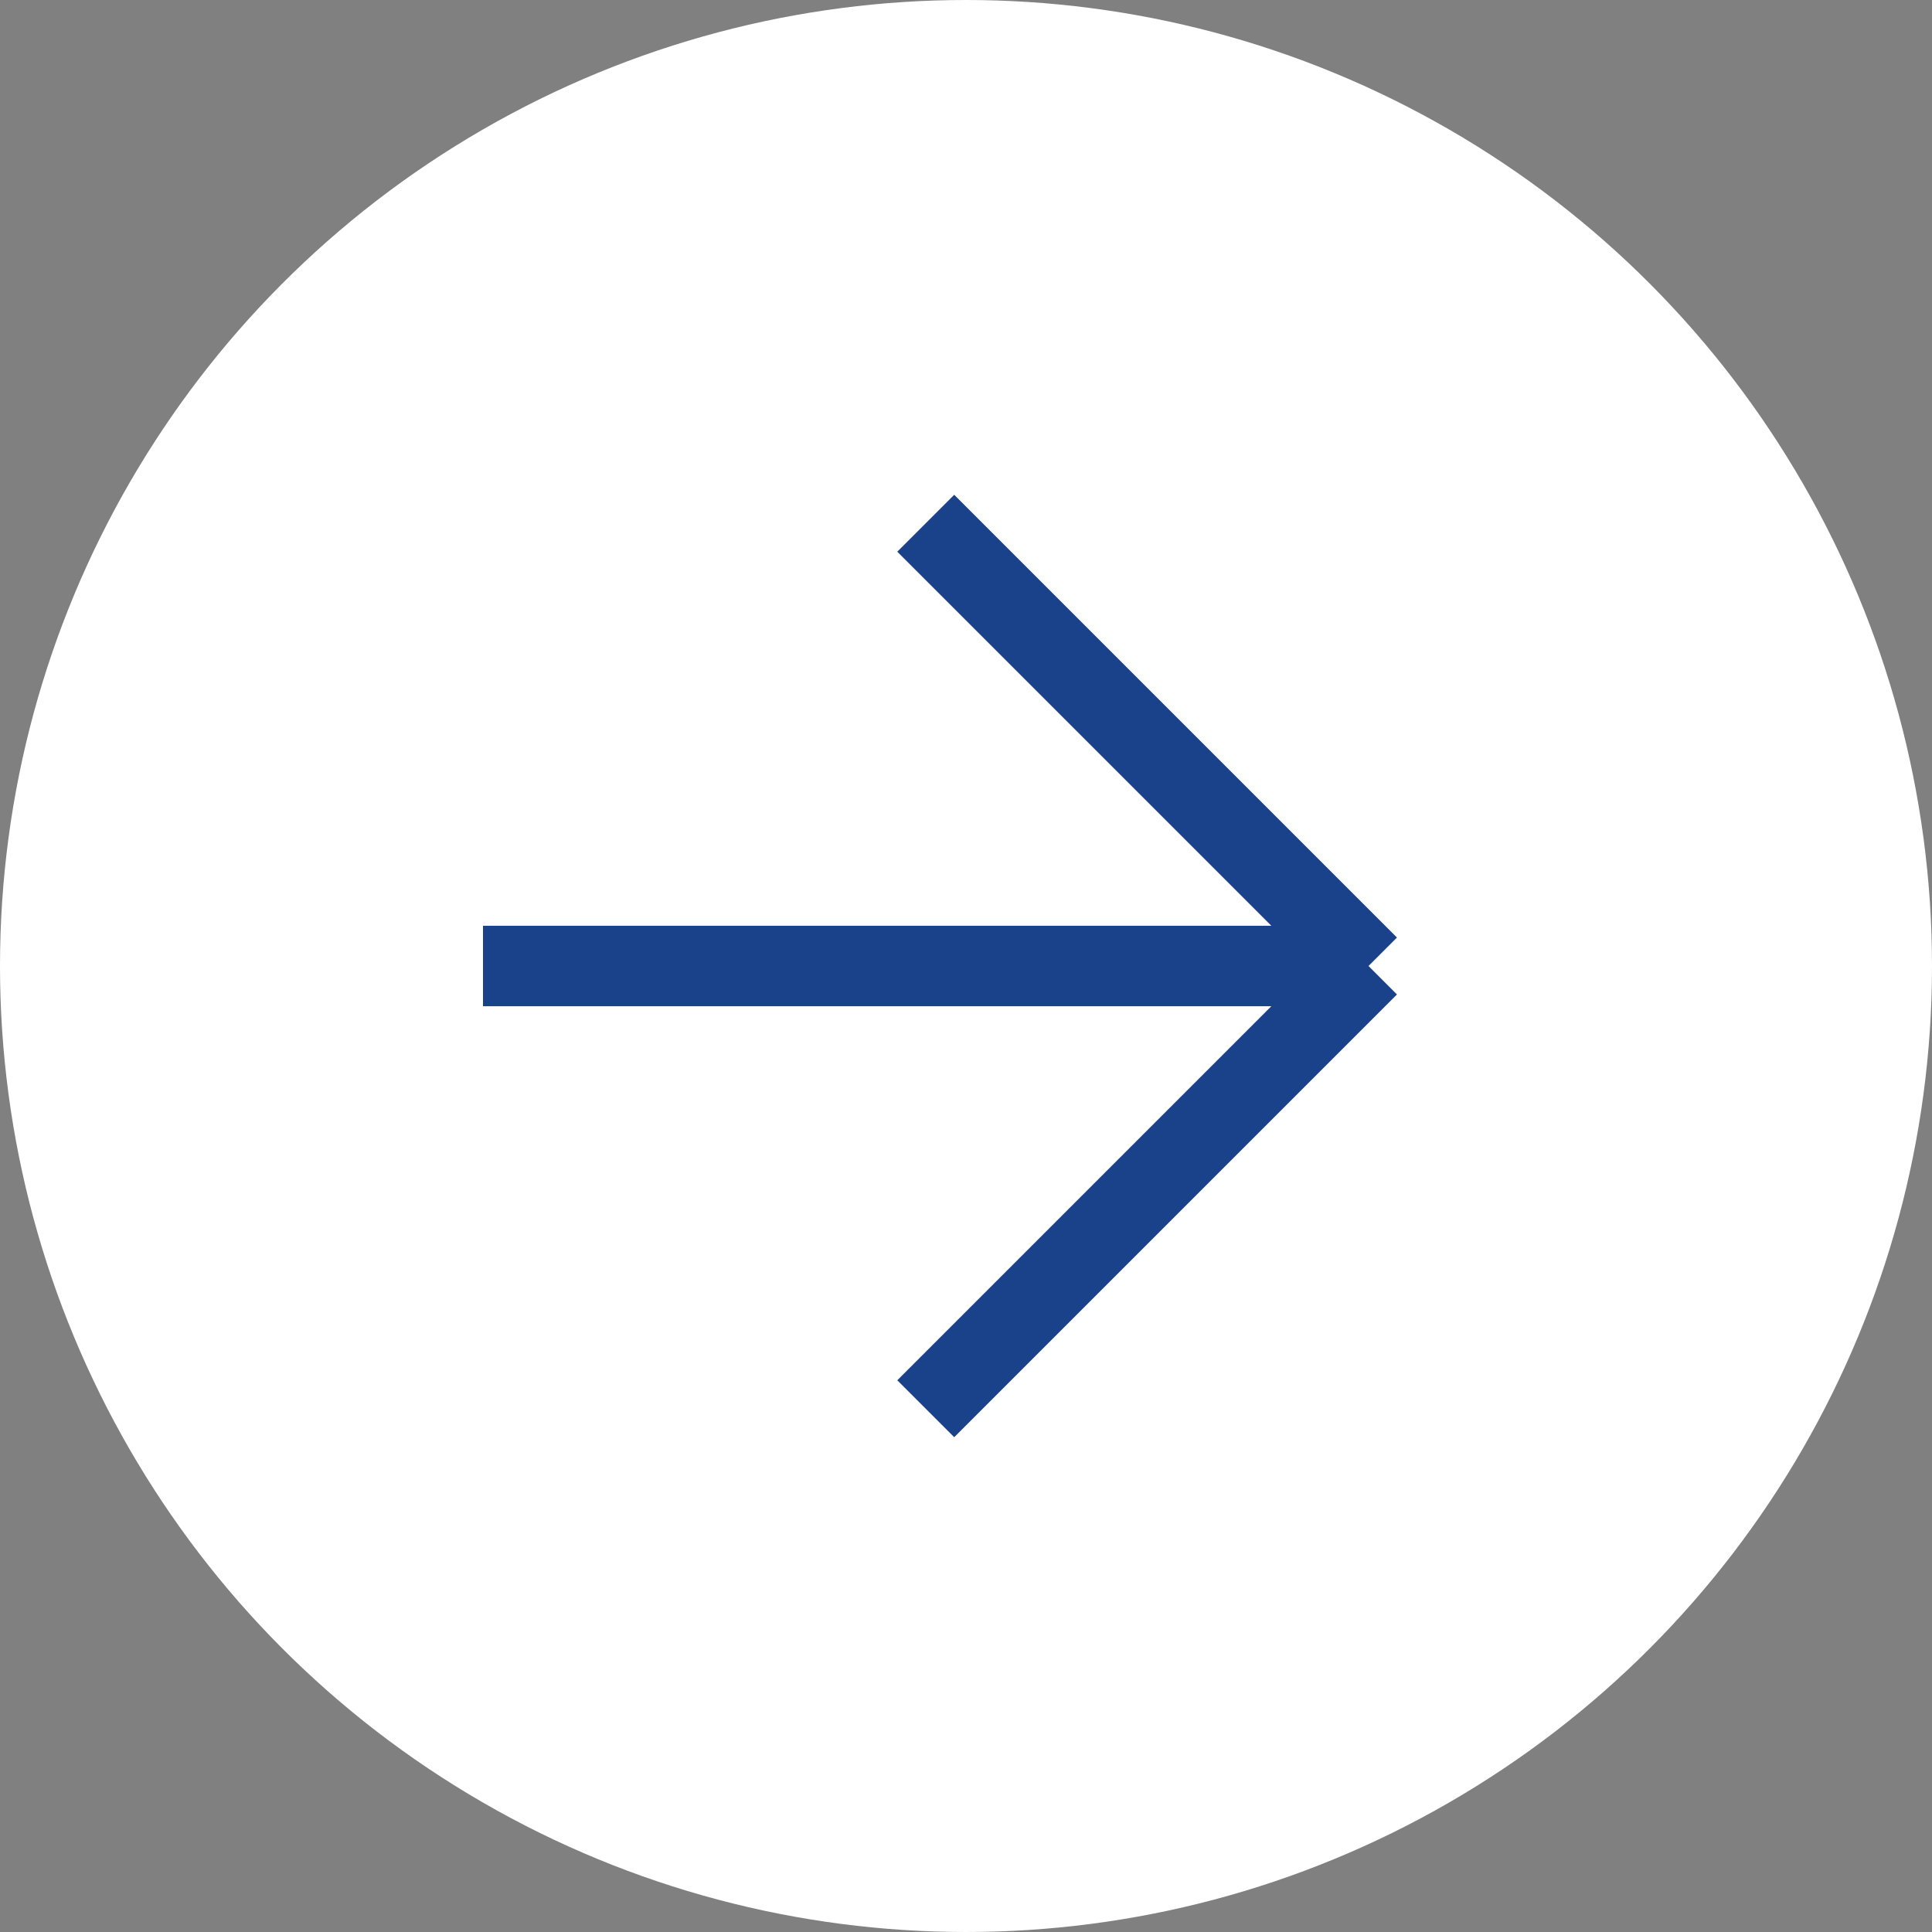
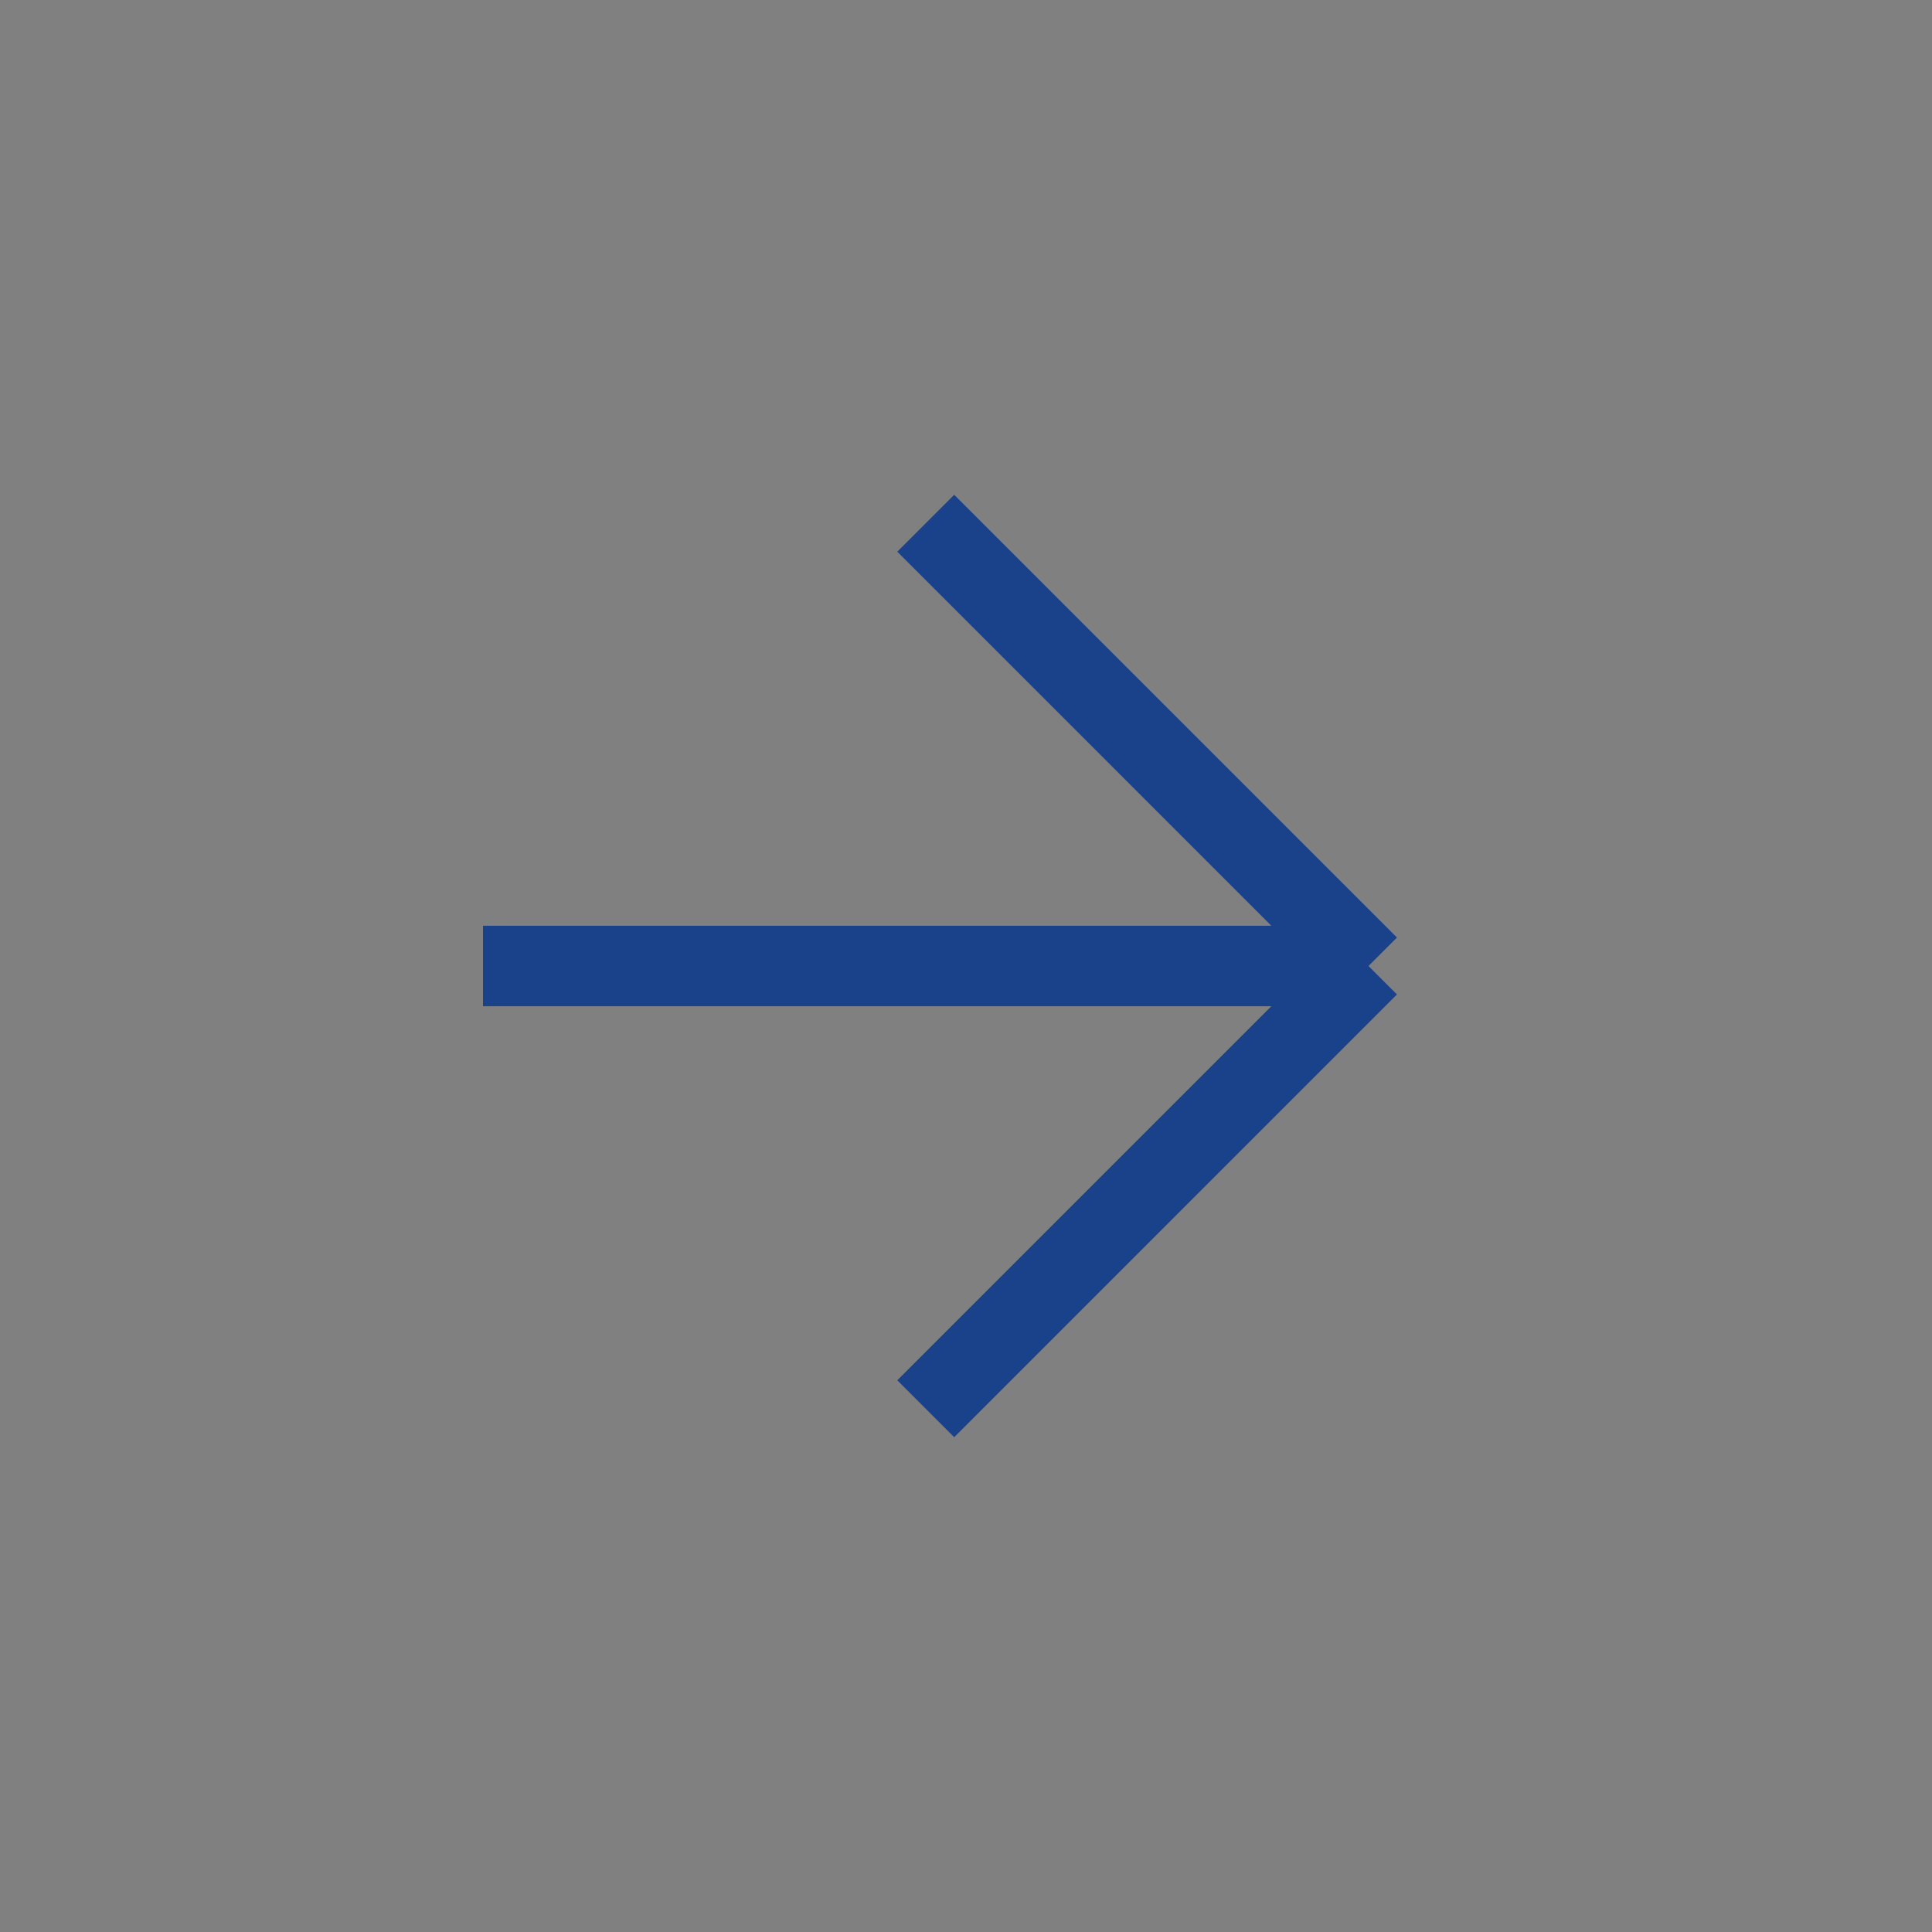
<svg xmlns="http://www.w3.org/2000/svg" width="48" height="48" viewBox="0 0 48 48" fill="none">
  <rect x="0" y="0" width="48" height="48" fill="#808080" stroke="none" />
-   <circle cx="24" cy="24" r="24" fill="white" />
  <path d="M23 13L34 24M34 24L23 35M34 24H12" stroke="#1A428A" stroke-width="2" />
</svg>